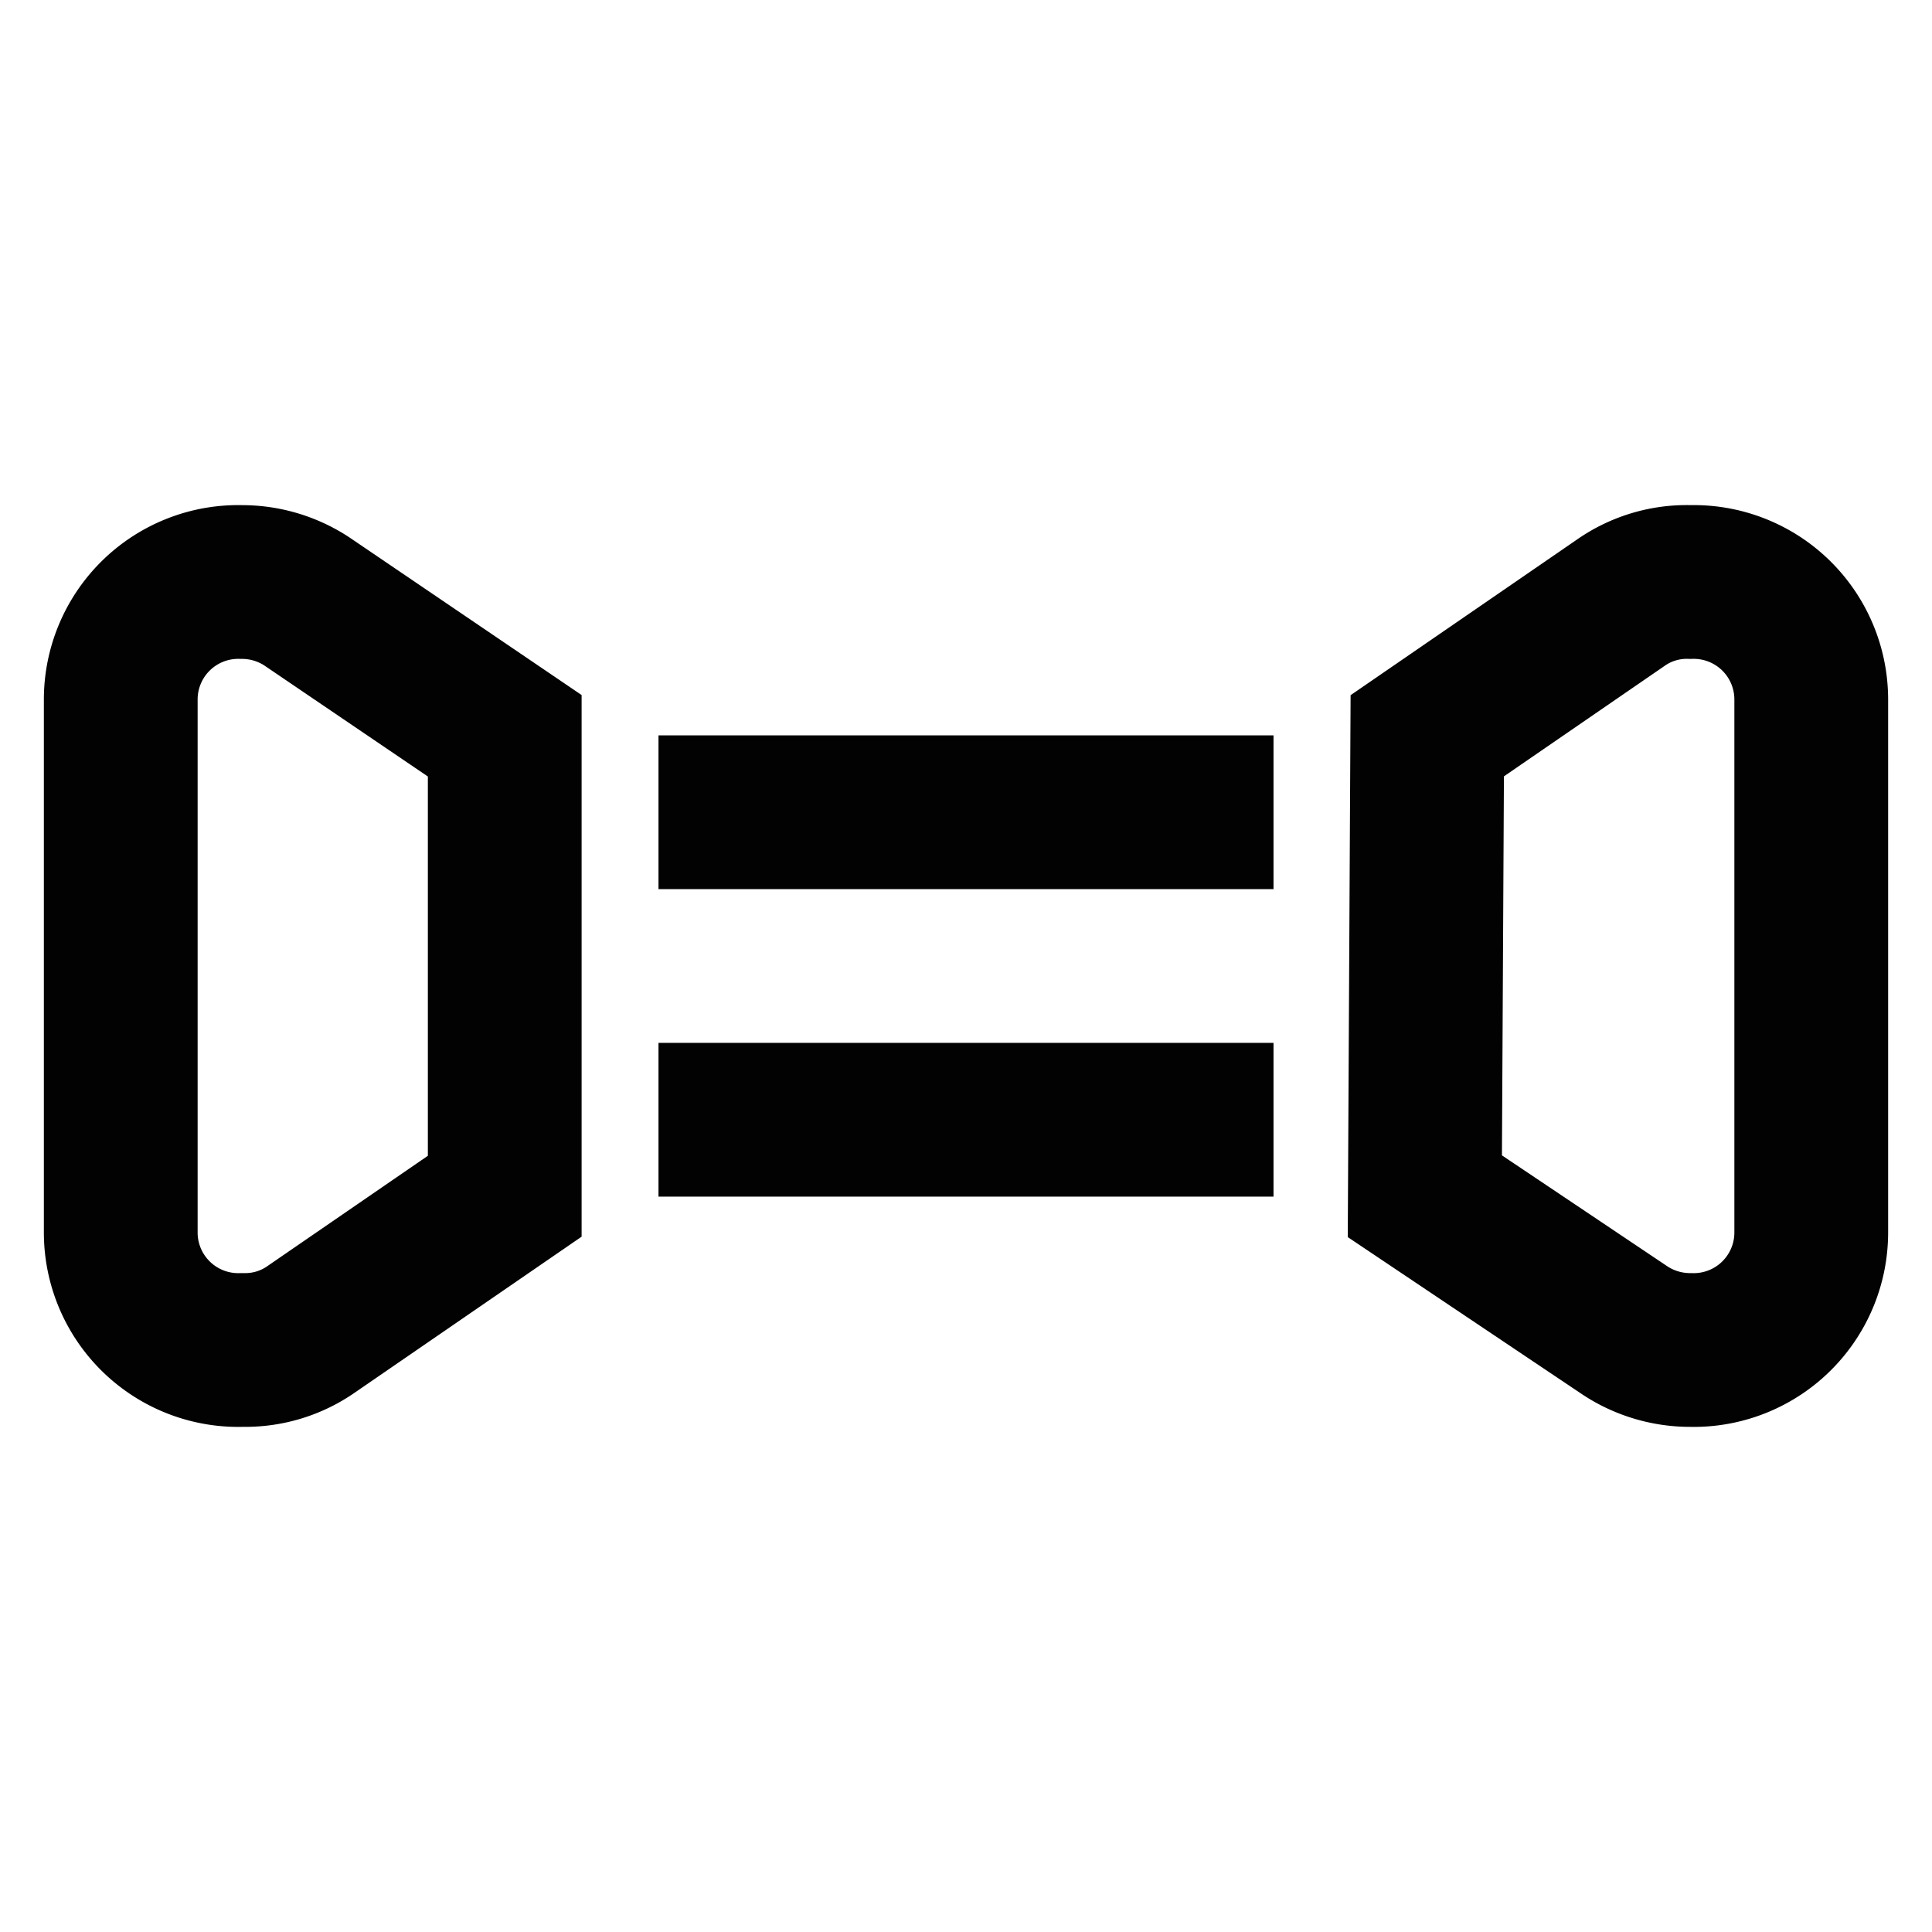
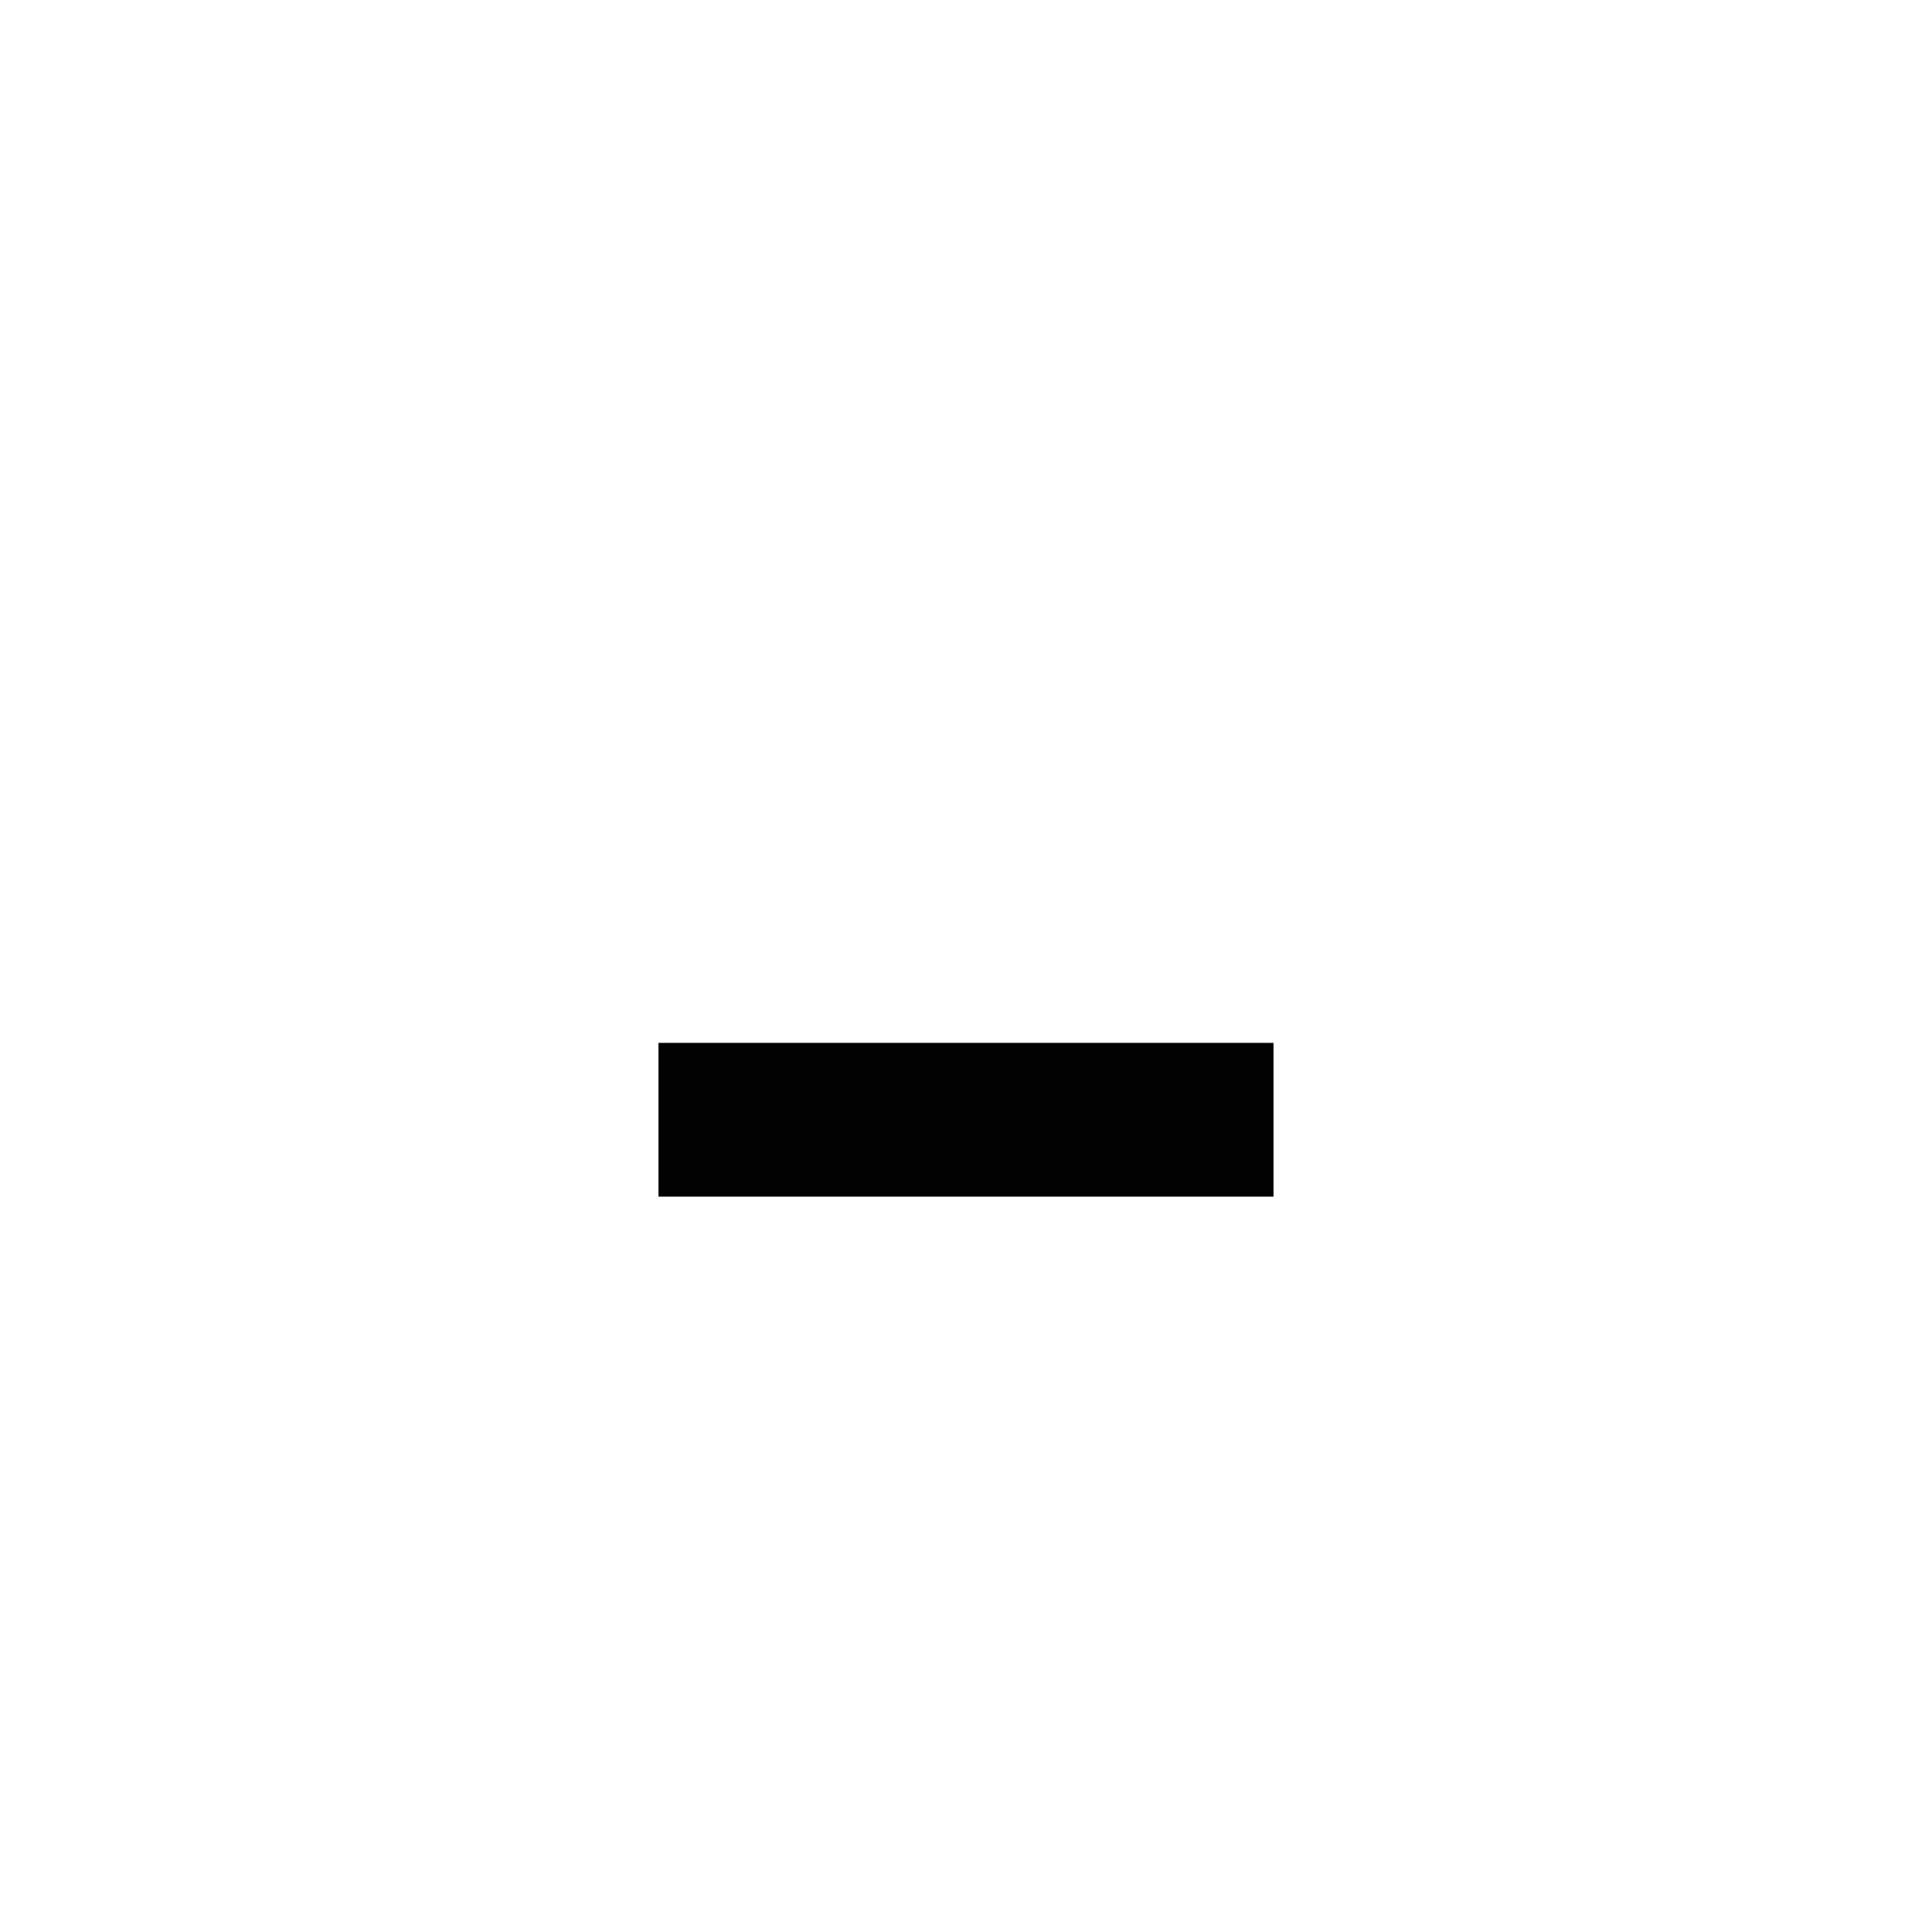
<svg xmlns="http://www.w3.org/2000/svg" width="800px" height="800px" viewBox="0 0 24 24" id="Layer_1" data-name="Layer 1">
  <defs>
    <style>.cls-1{fill:none;stroke:#020202;stroke-miterlimit:10;stroke-width:1.91px;}</style>
  </defs>
-   <path class="cls-1" d="M6.27,14.86l-2.4,1.65a1.43,1.43,0,0,1-.83.26H3A1.46,1.46,0,0,1,1.5,15.31V8.69A1.46,1.46,0,0,1,3,7.23H3a1.47,1.47,0,0,1,.81.24L6.27,9.14Z" />
-   <path class="cls-1" d="M17.73,9.14l2.4-1.65A1.43,1.43,0,0,1,21,7.23H21A1.46,1.46,0,0,1,22.5,8.69v6.62A1.46,1.46,0,0,1,21,16.77h0a1.47,1.47,0,0,1-.81-.24l-2.49-1.67Z" />
-   <line class="cls-1" x1="8.18" y1="10.09" x2="15.82" y2="10.09" />
  <line class="cls-1" x1="8.18" y1="13.91" x2="15.82" y2="13.91" />
</svg>